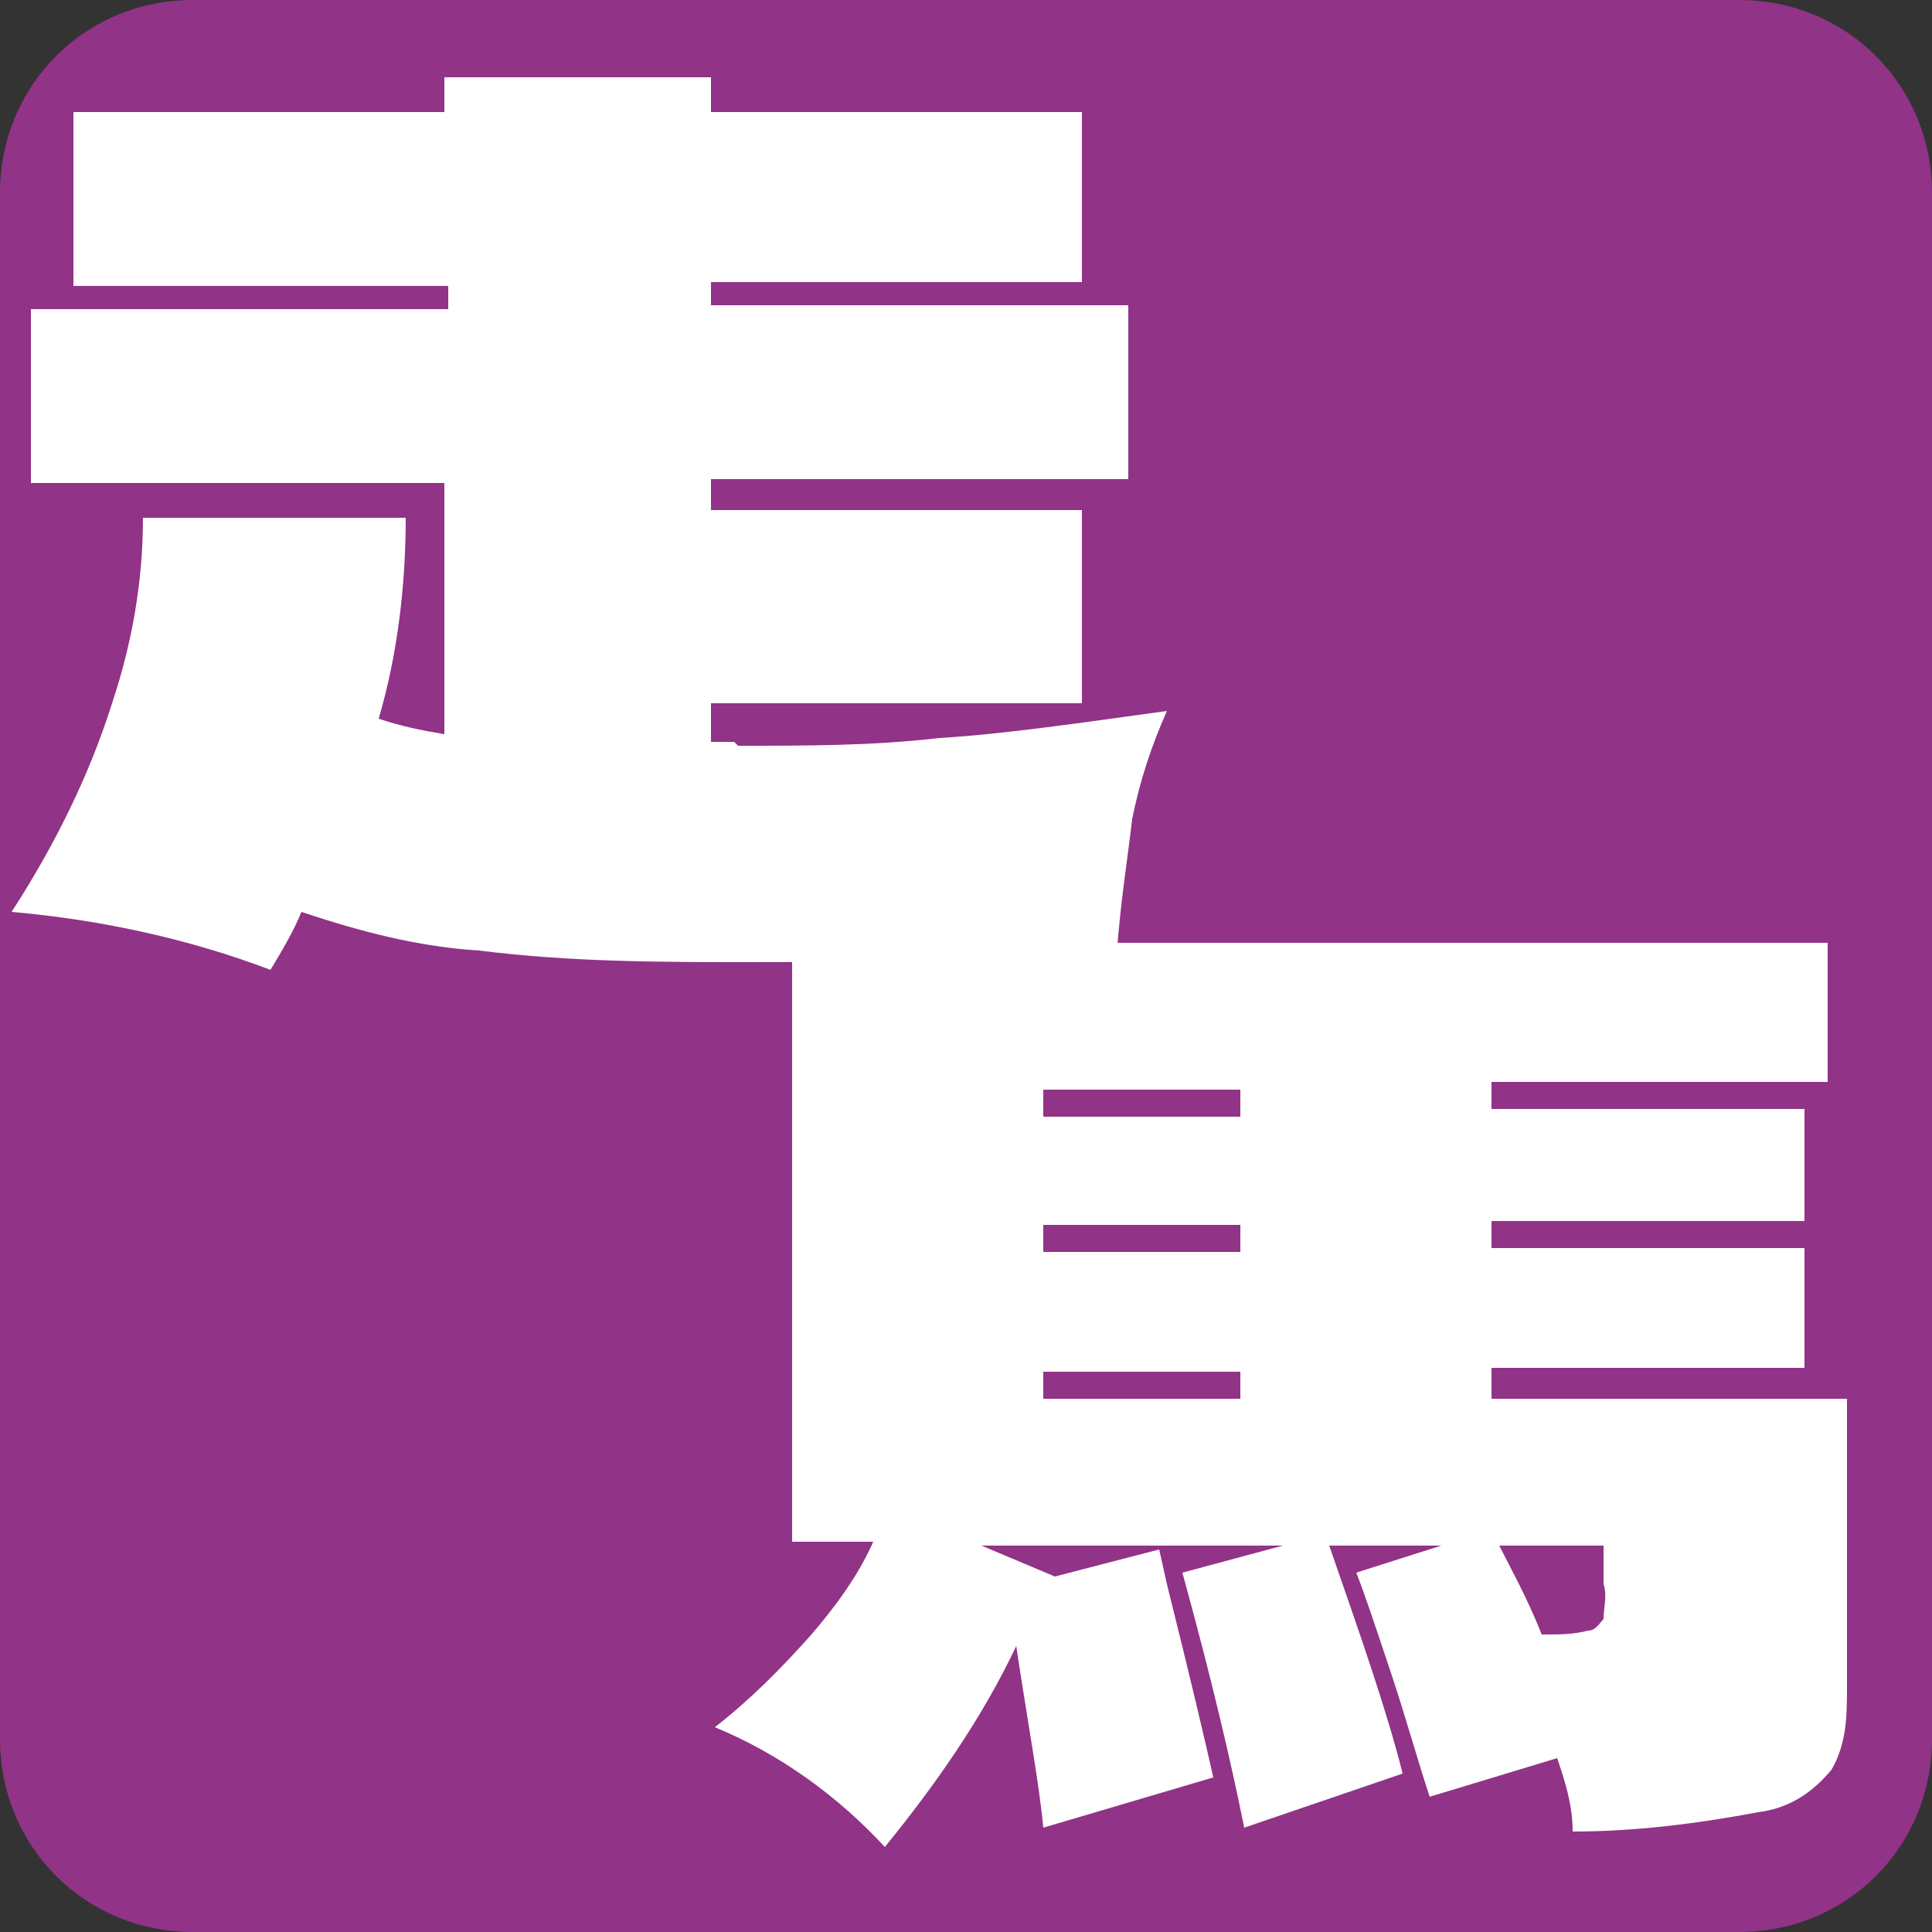
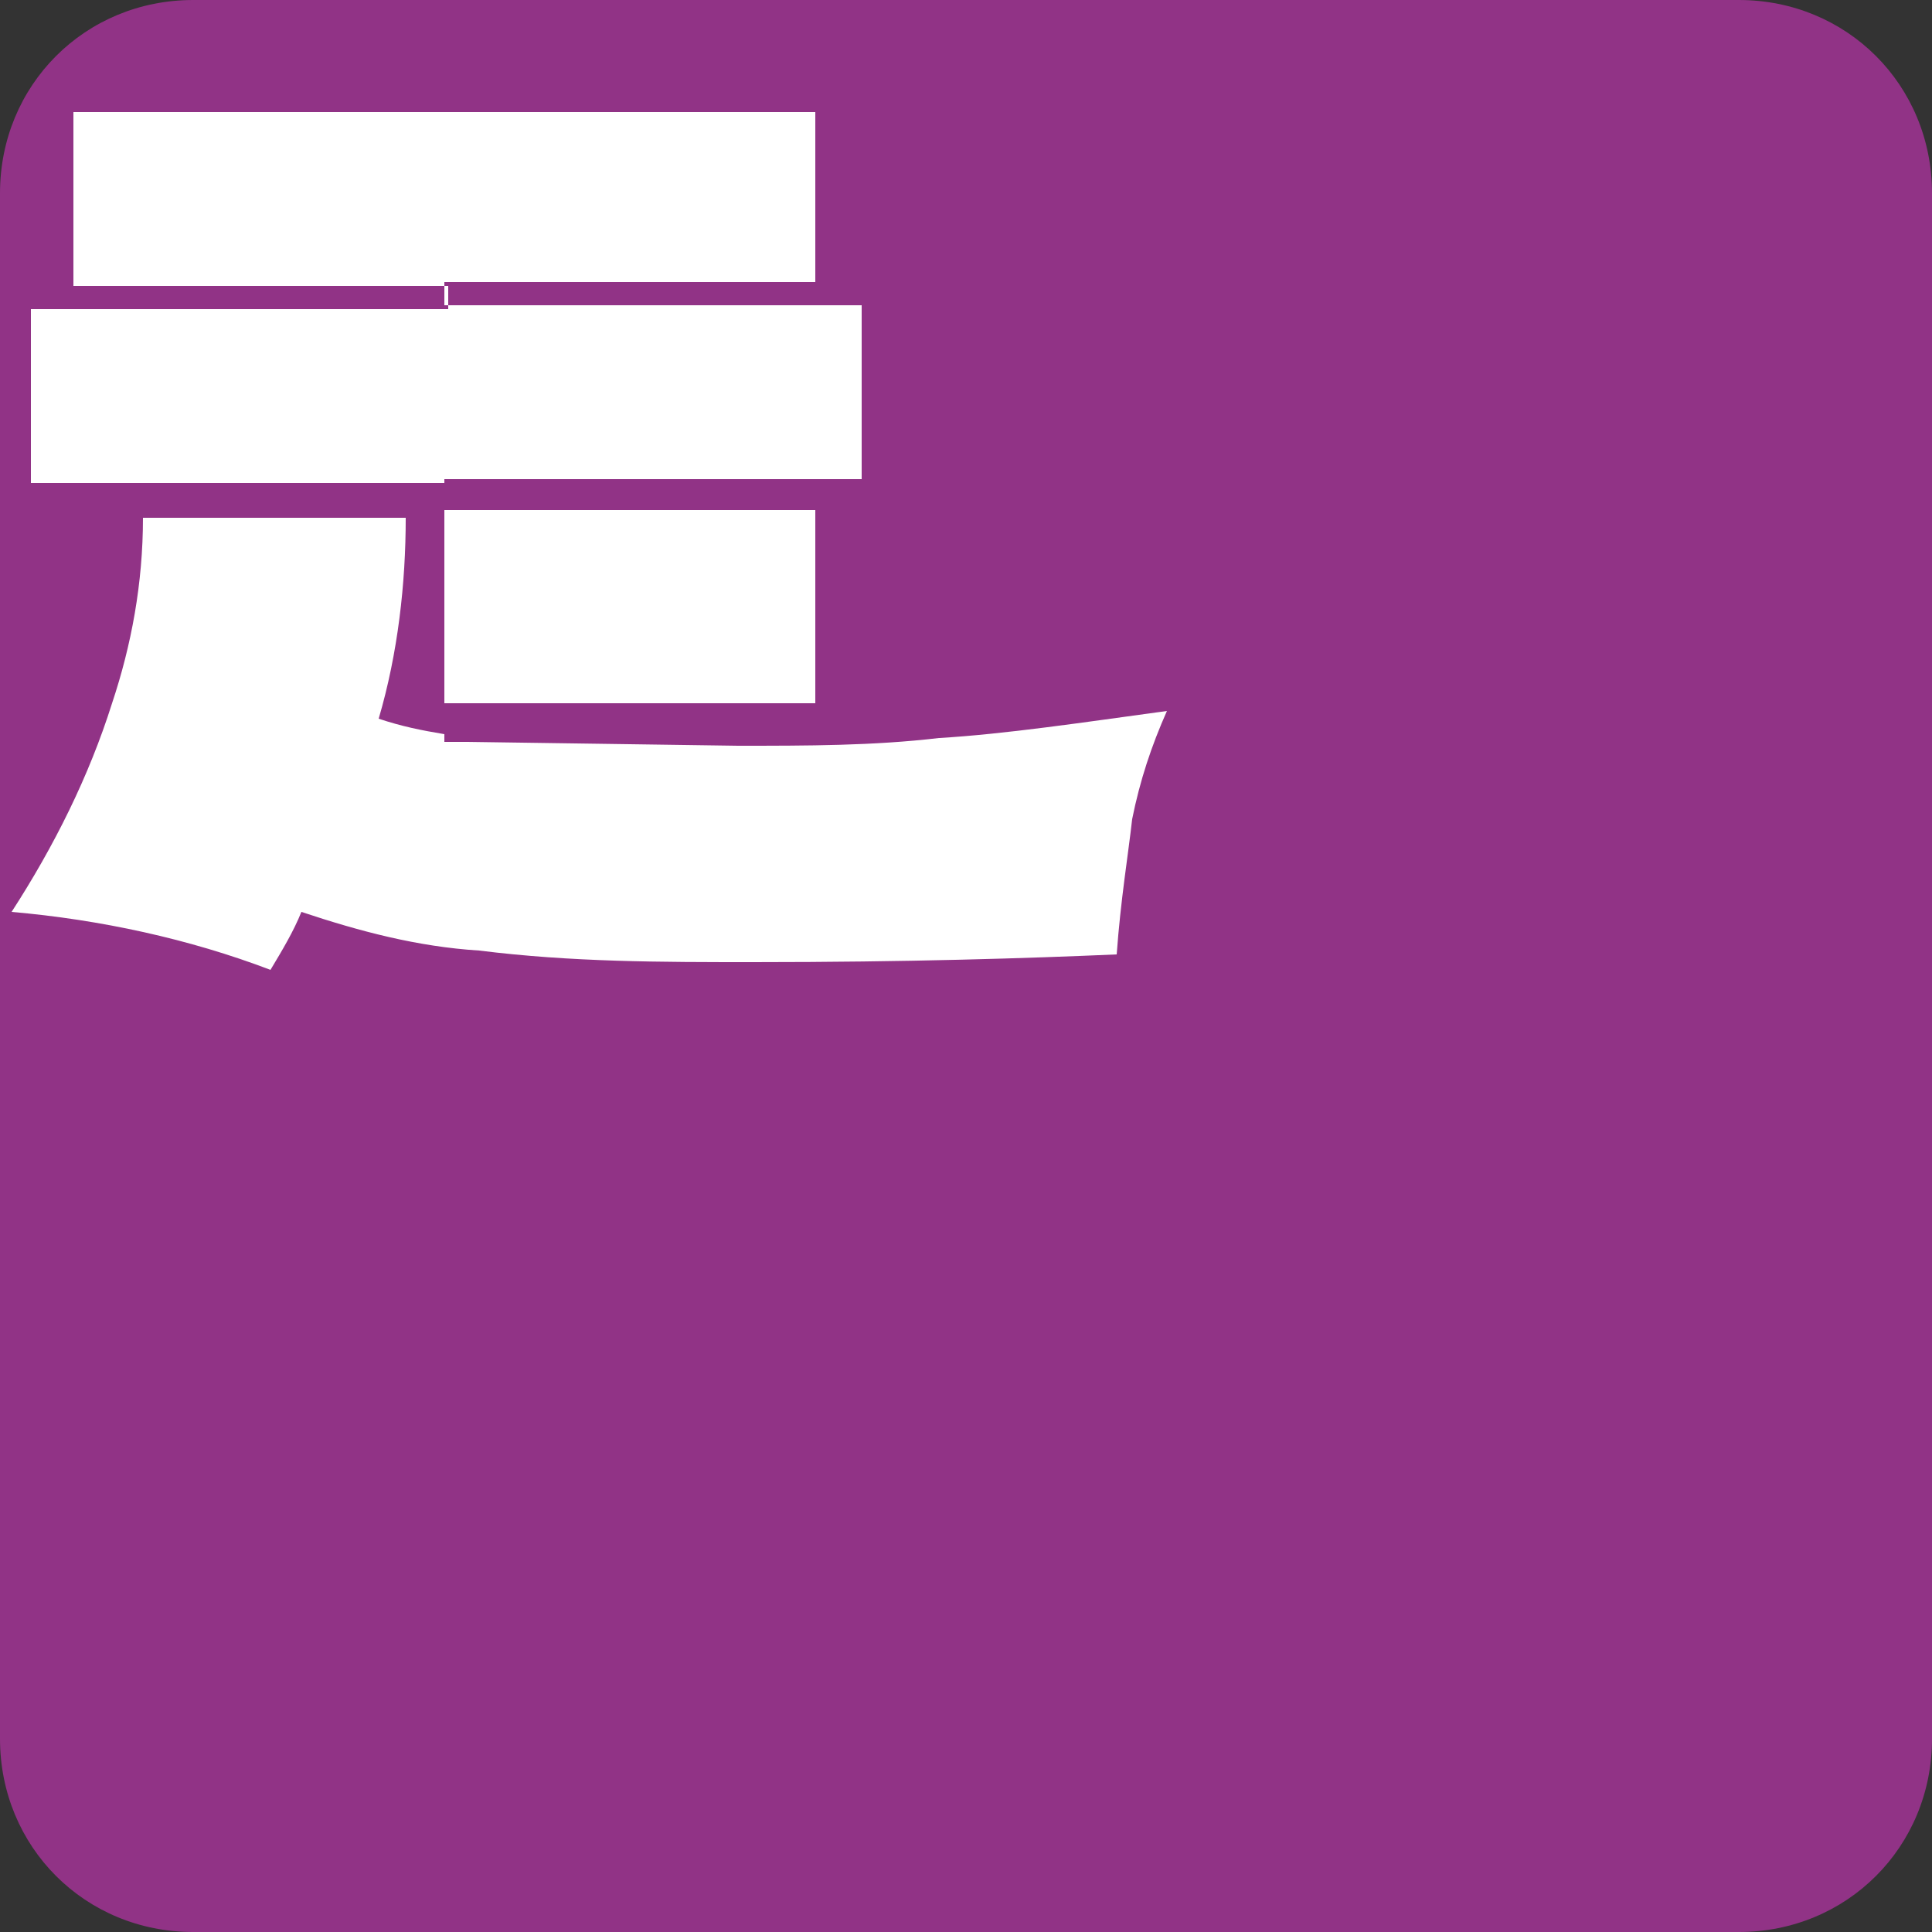
<svg xmlns="http://www.w3.org/2000/svg" id="_レイヤー_1" data-name="レイヤー_1" version="1.1" viewBox="0 0 50 50">
  <rect x="0" y="0" width="50" height="50" fill="#333333" stroke="none" />
  <defs>
    <style>
      .st0 {
        fill: #fff;
      }

      .st1 {
        fill: #913386;
      }
    </style>
  </defs>
  <path class="st1" d="M5,0h40c2.8,0,5,2.2,5,5v40c0,2.8-2.2,5-5,5H5c-2.8,0-5-2.2-5-5V5C0,2.2,2.2,0,5,0Z" />
-   <path class="st0" d="M19.1,19.3c1.8,0,3.5,0,5.2-.2,1.7-.1,3.7-.4,5.9-.7-.4.9-.7,1.8-.9,2.8-.1.9-.3,2.1-.4,3.5-2.3.1-5.4.2-9.4.2-2.4,0-4.7,0-7.1-.3-1.6-.1-3.1-.5-4.6-1-.2.5-.5,1-.8,1.5-2.1-.8-4.4-1.3-6.7-1.5,1.1-1.7,2-3.5,2.6-5.4.5-1.5.8-3.1.8-4.8h6.8c0,1.7-.2,3.5-.7,5.2.6.2,1.1.3,1.7.4v-6.5H.8v-4.5h10.8v-.6H1.9V2.9h9.6v-.9h6.9v.9h9.6v4.4h-9.6v.6h10.8v4.5h-10.8v.8h9.6v5h-9.6v1h.6Z" />
-   <path class="st0" d="M38.6,36.2h9.2v7.4c0,.8,0,1.5-.4,2.2-.5.6-1.1,1-1.9,1.1-1.6.3-3.2.5-4.8.5,0-.7-.2-1.3-.4-1.9l-3.3,1c-.3-.9-.6-2-1-3.2-.4-1.2-.7-2.1-.9-2.6l2.2-.7h-2.9c.8,2.3,1.5,4.3,1.9,5.9l-4.1,1.4c-.3-1.5-.8-3.7-1.6-6.6l2.6-.7h-7.8l1.9.8,2.7-.7.2.9c.6,2.4,1,4.1,1.2,5l-4.4,1.3c-.1-1.1-.4-2.7-.7-4.7-.9,1.9-2.1,3.6-3.4,5.2-1.2-1.3-2.7-2.4-4.4-3.1.9-.7,1.7-1.5,2.5-2.4.6-.7,1.2-1.5,1.6-2.4h-2.1v-15.5h1.9s24.9,0,24.9,0v3.6h-8.7v.7h8.1v2.9h-8.1v.7h8.1v3.1h-8.1v.7ZM32.1,28.9v-.7h-5.1v.7h5.1ZM27,32.4h5.1v-.7h-5.1v.7ZM32.1,35.5h-5.1v.7h5.1v-.7ZM40,42.3c.4,0,.7,0,1.1-.1.2,0,.3-.2.4-.3,0-.3.1-.6,0-.9v-1h-2.7c.3.6.7,1.3,1.1,2.3Z" />
+   <path class="st0" d="M19.1,19.3c1.8,0,3.5,0,5.2-.2,1.7-.1,3.7-.4,5.9-.7-.4.9-.7,1.8-.9,2.8-.1.9-.3,2.1-.4,3.5-2.3.1-5.4.2-9.4.2-2.4,0-4.7,0-7.1-.3-1.6-.1-3.1-.5-4.6-1-.2.5-.5,1-.8,1.5-2.1-.8-4.4-1.3-6.7-1.5,1.1-1.7,2-3.5,2.6-5.4.5-1.5.8-3.1.8-4.8h6.8c0,1.7-.2,3.5-.7,5.2.6.2,1.1.3,1.7.4v-6.5H.8v-4.5h10.8v-.6H1.9V2.9h9.6v-.9v.9h9.6v4.4h-9.6v.6h10.8v4.5h-10.8v.8h9.6v5h-9.6v1h.6Z" />
</svg>